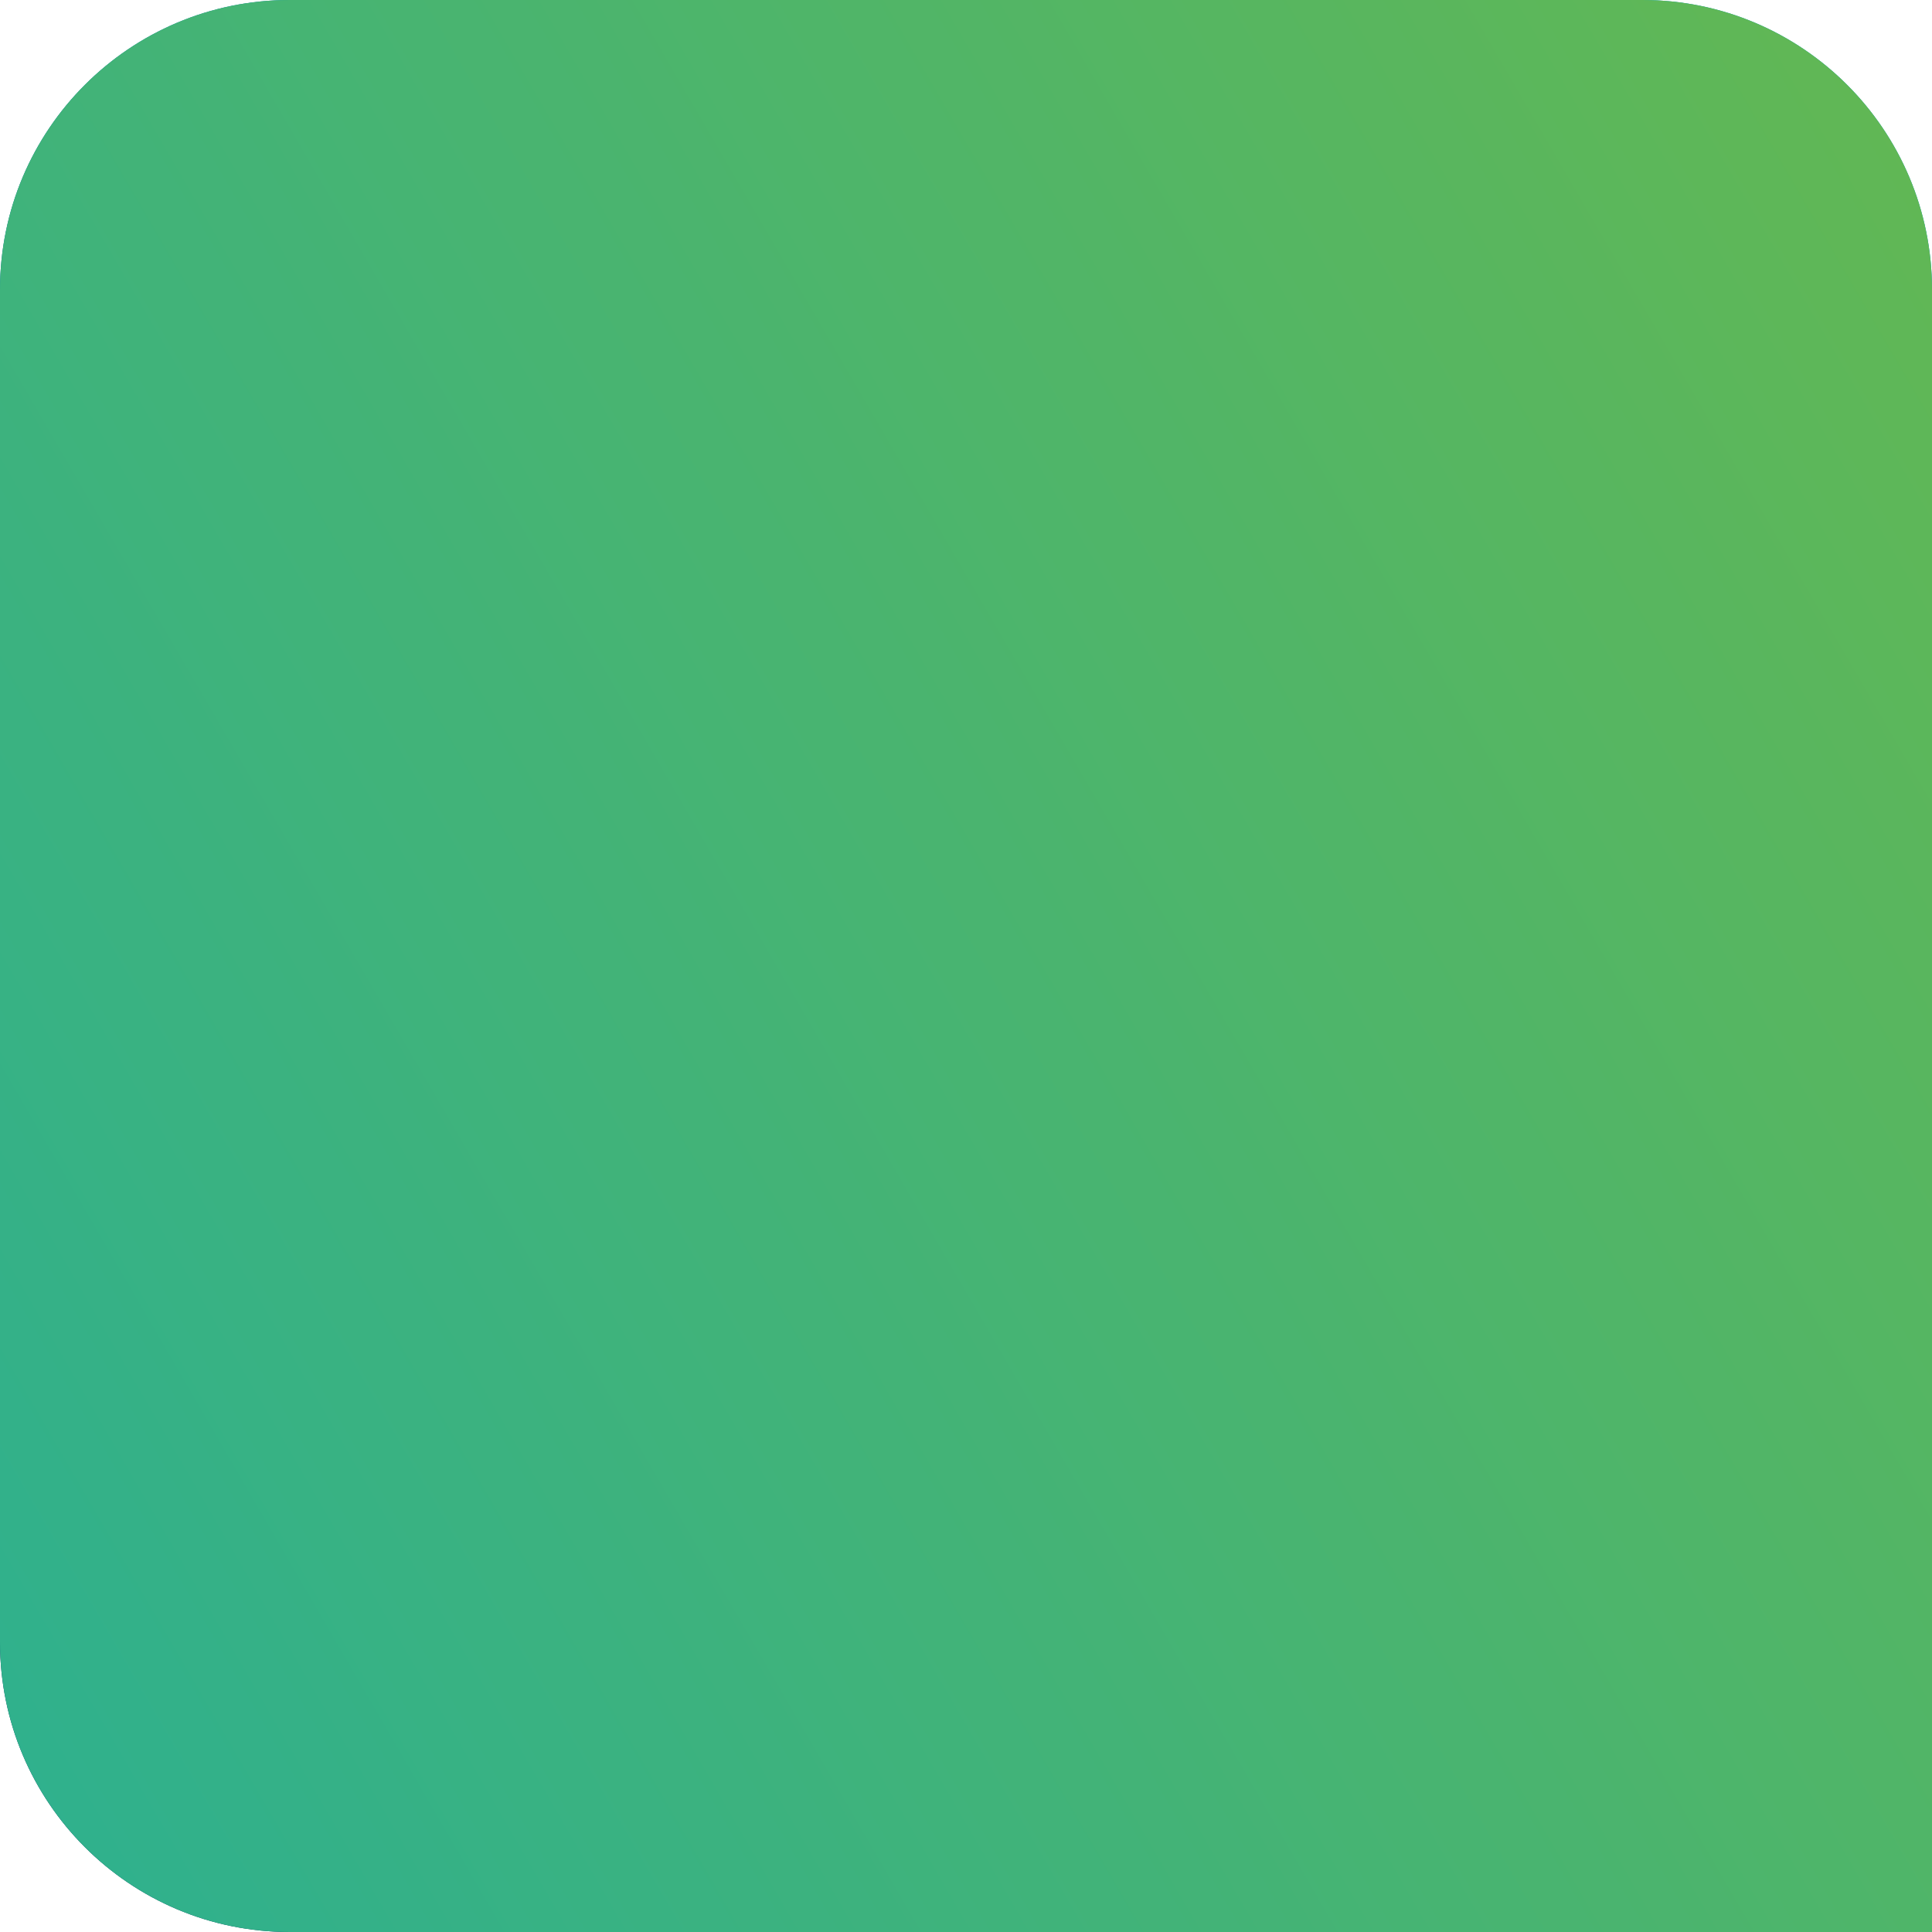
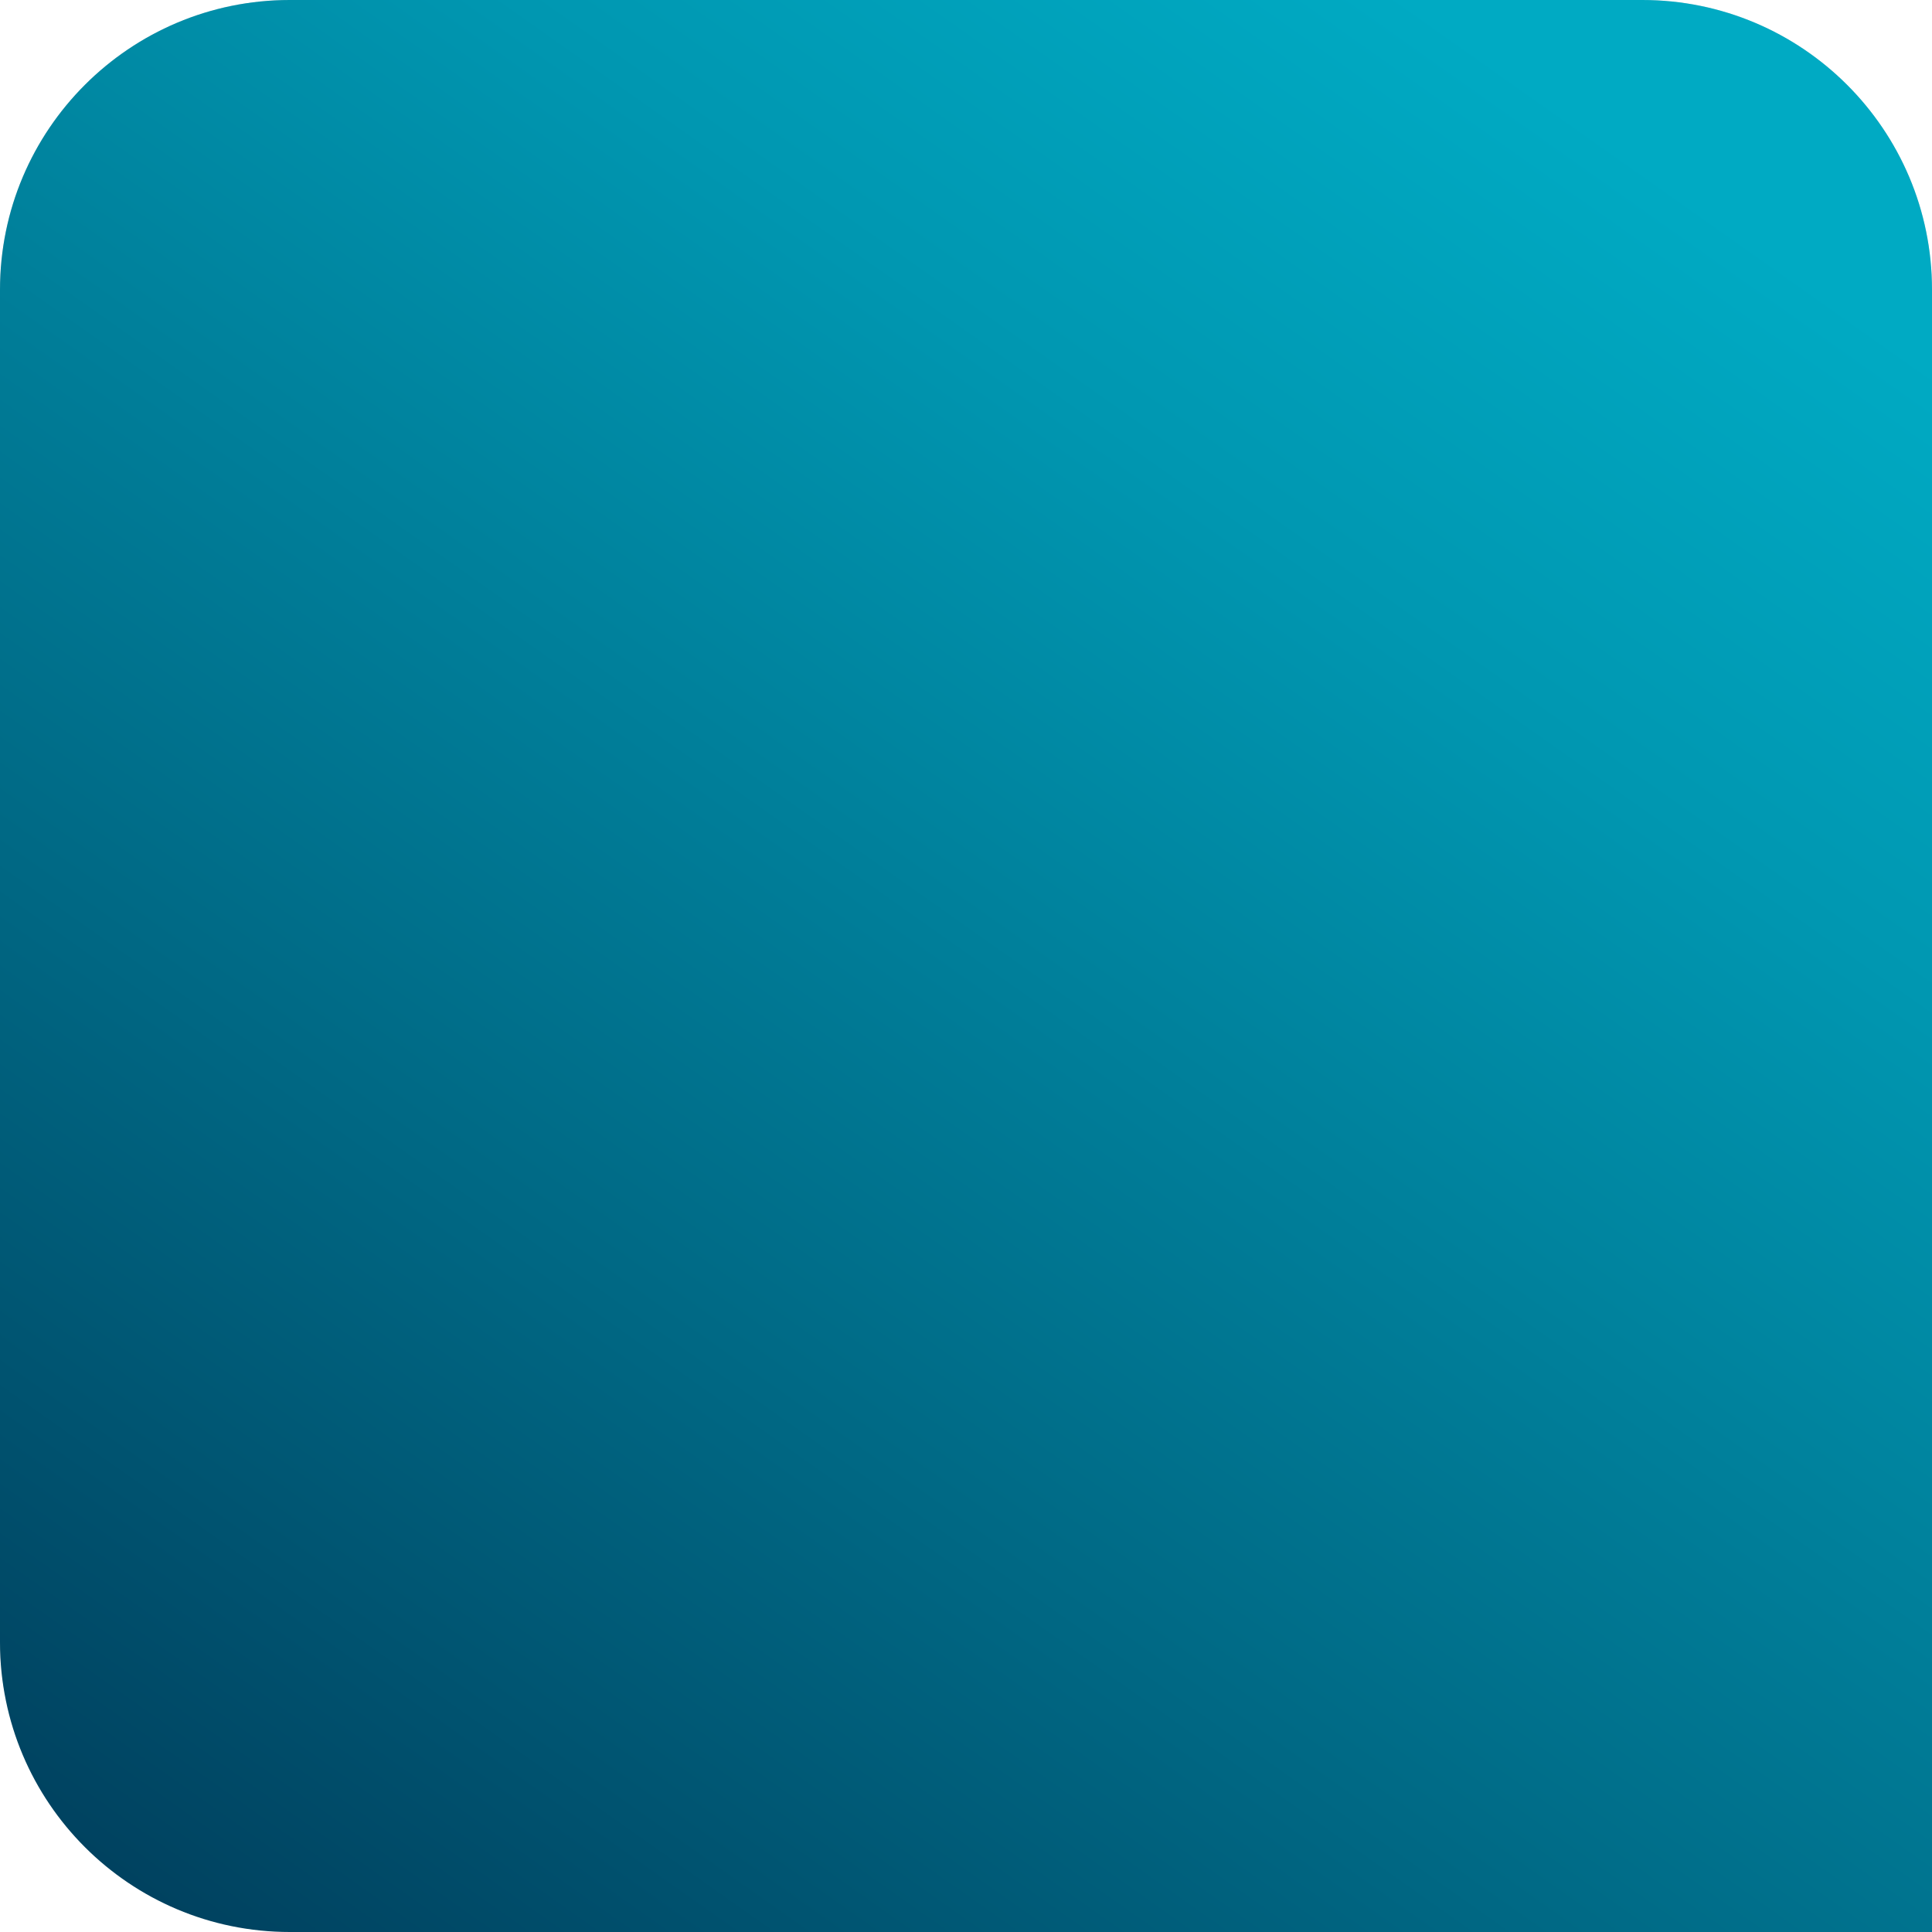
<svg xmlns="http://www.w3.org/2000/svg" width="40" height="40" viewBox="0 0 40 40" fill="none">
  <g clip-path="url(#clip0_816_31975)">
-     <path d="M0 6C0 2.686 2.686 0 6 0H34C37.314 0 40 2.686 40 6V40H6C2.686 40 0 37.314 0 34V6Z" fill="#D9D9D9" />
+     <path d="M0 6C0 2.686 2.686 0 6 0H34C37.314 0 40 2.686 40 6H6C2.686 40 0 37.314 0 34V6Z" fill="#D9D9D9" />
    <path d="M0 6C0 2.686 2.686 0 6 0H34C37.314 0 40 2.686 40 6V40H6C2.686 40 0 37.314 0 34V6Z" fill="url(#paint0_linear_816_31975)" />
-     <path d="M0 6C0 2.686 2.686 0 6 0H34C37.314 0 40 2.686 40 6V40H6C2.686 40 0 37.314 0 34V6Z" fill="url(#paint1_linear_816_31975)" />
  </g>
  <defs>
    <linearGradient id="paint0_linear_816_31975" x1="-1.197" y1="38.318" x2="27.028" y2="-1.639" gradientUnits="userSpaceOnUse">
      <stop stop-color="#003E5C" />
      <stop offset="0.35" stop-color="#006783" />
      <stop offset="0.78" stop-color="#0097B1" />
      <stop offset="1" stop-color="#00AAC3" />
    </linearGradient>
    <linearGradient id="paint1_linear_816_31975" x1="-20.799" y1="97.621" x2="108.222" y2="22.68" gradientUnits="userSpaceOnUse">
      <stop stop-color="#00AAC3" />
      <stop offset="1" stop-color="#91BE1E" />
    </linearGradient>
    <clipPath id="clip0_816_31975">
      <rect width="40" height="40" fill="white" />
    </clipPath>
  </defs>
</svg>